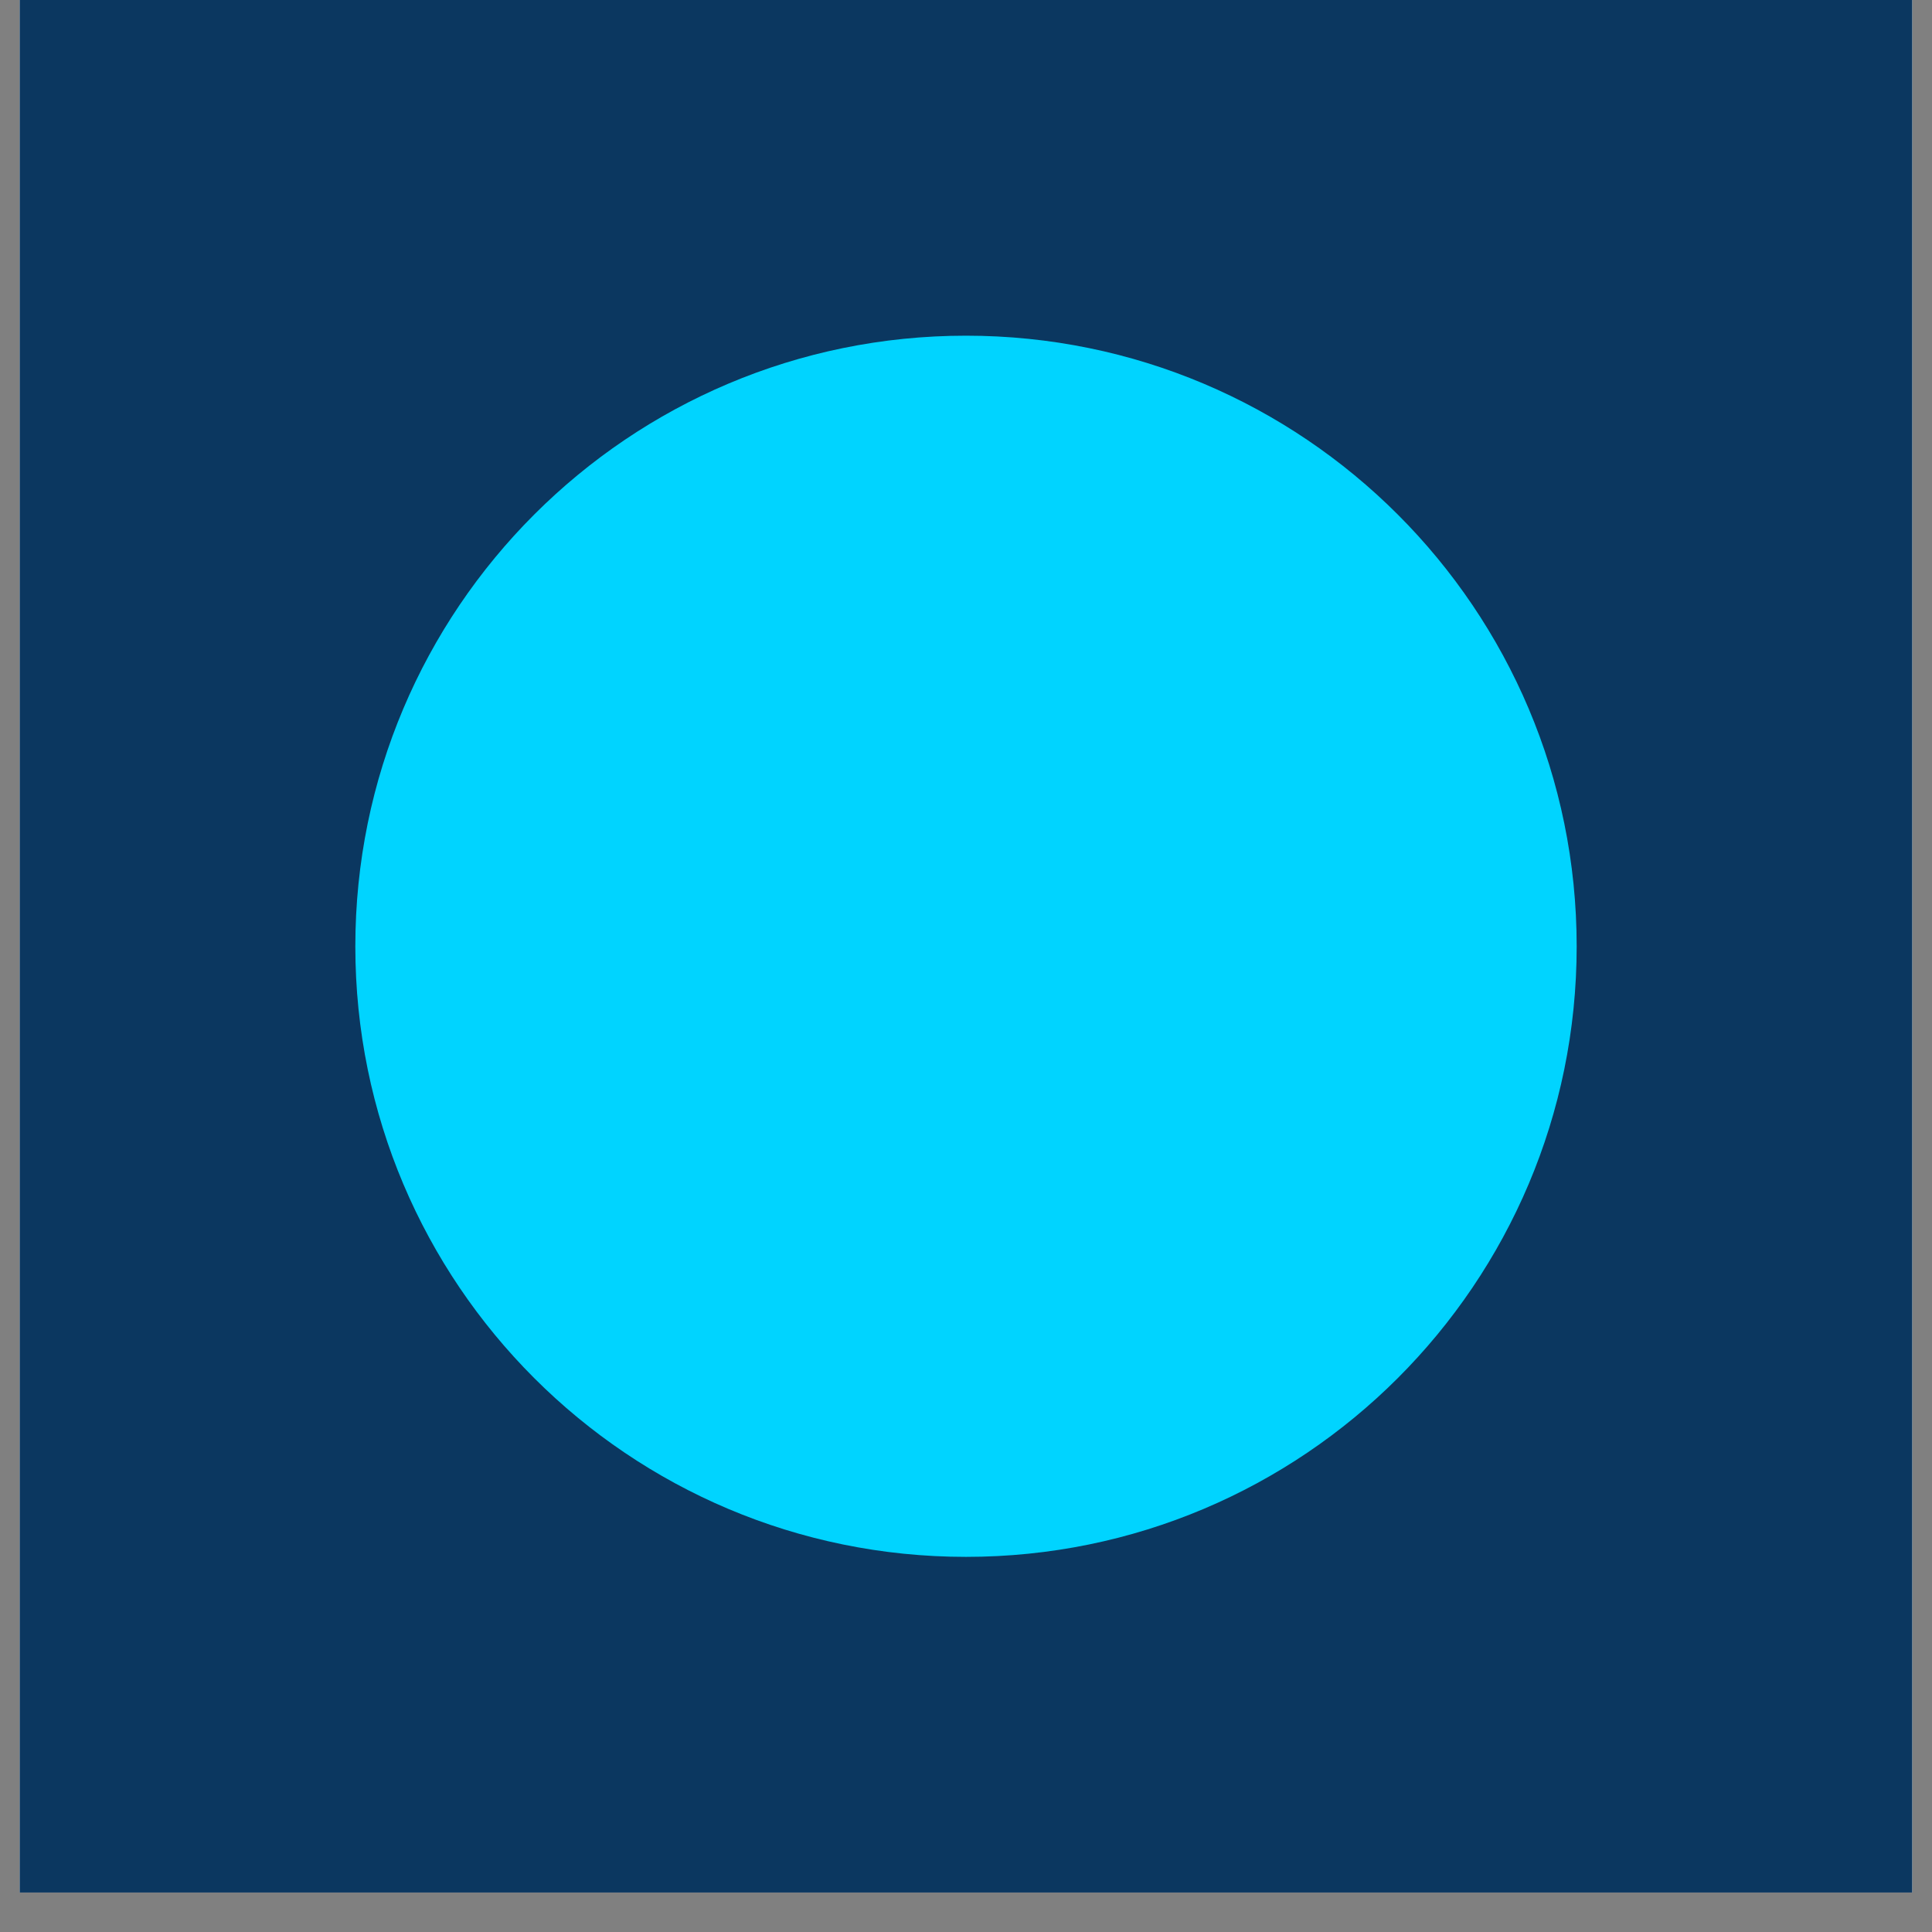
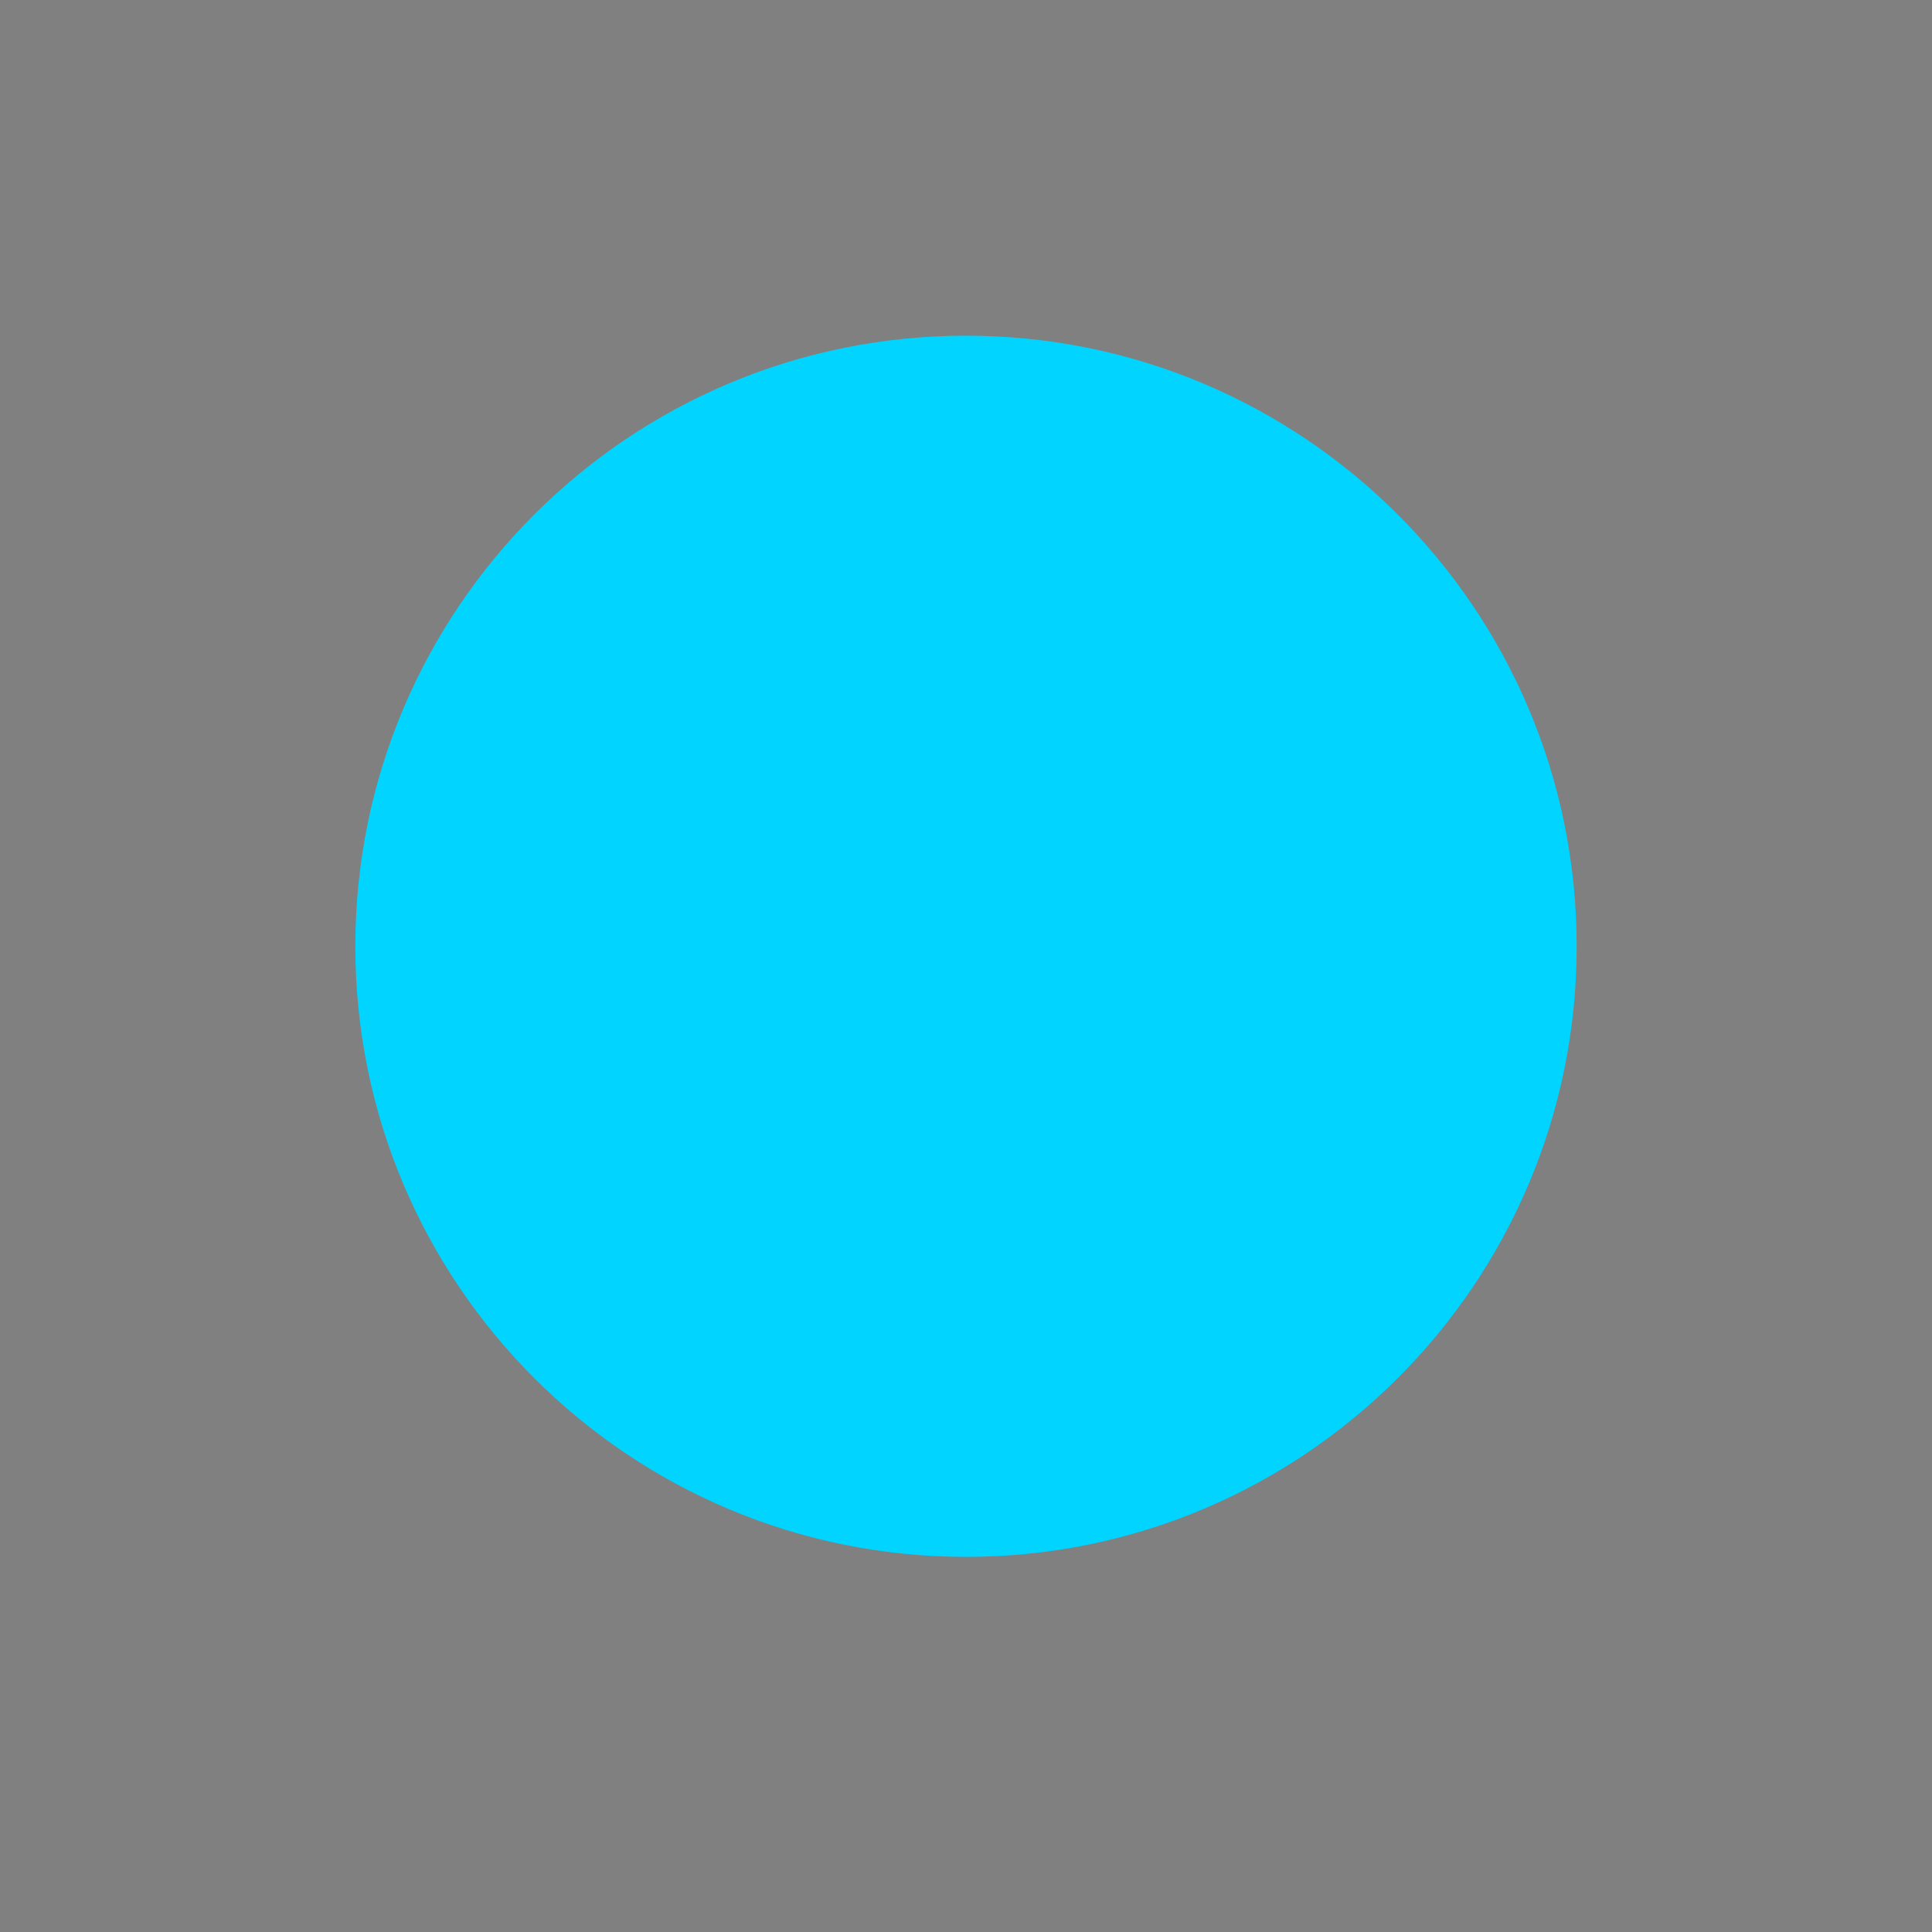
<svg xmlns="http://www.w3.org/2000/svg" width="64" zoomAndPan="magnify" viewBox="0 0 48 48" height="64" preserveAspectRatio="xMidYMid meet" version="1.0">
  <rect x="0" y="0" width="48" height="48" fill="#808080" stroke="none" />
  <defs>
    <clipPath id="86edd5b8a0">
-       <path d="M 0.488 0 L 47.508 0 L 47.508 47.02 L 0.488 47.02 Z M 0.488 0 " clip-rule="nonzero" />
-     </clipPath>
+       </clipPath>
    <clipPath id="114634fea3">
      <path d="M 8.828 8.34 L 39.172 8.34 L 39.172 38.68 L 8.828 38.68 Z M 8.828 8.34 " clip-rule="nonzero" />
    </clipPath>
    <clipPath id="efadf778c3">
      <path d="M 24 8.34 C 15.621 8.34 8.828 15.133 8.828 23.512 C 8.828 31.891 15.621 38.68 24 38.68 C 32.379 38.68 39.172 31.891 39.172 23.512 C 39.172 15.133 32.379 8.34 24 8.34 Z M 24 8.34 " clip-rule="nonzero" />
    </clipPath>
  </defs>
  <g clip-path="url(#86edd5b8a0)">
-     <path fill="#ffffff" d="M 0.488 0 L 47.512 0 L 47.512 47.02 L 0.488 47.02 Z M 0.488 0 " fill-opacity="1" fill-rule="nonzero" />
+     <path fill="#ffffff" d="M 0.488 0 L 47.512 0 L 47.512 47.02 L 0.488 47.02 Z " fill-opacity="1" fill-rule="nonzero" />
    <path fill="#0b3760" d="M 0.488 0 L 47.512 0 L 47.512 47.02 L 0.488 47.02 Z M 0.488 0 " fill-opacity="1" fill-rule="nonzero" />
  </g>
  <g clip-path="url(#114634fea3)">
    <g clip-path="url(#efadf778c3)">
      <path fill="#00d4ff" d="M 8.828 8.34 L 39.172 8.34 L 39.172 38.68 L 8.828 38.68 Z M 8.828 8.34 " fill-opacity="1" fill-rule="nonzero" />
    </g>
  </g>
</svg>